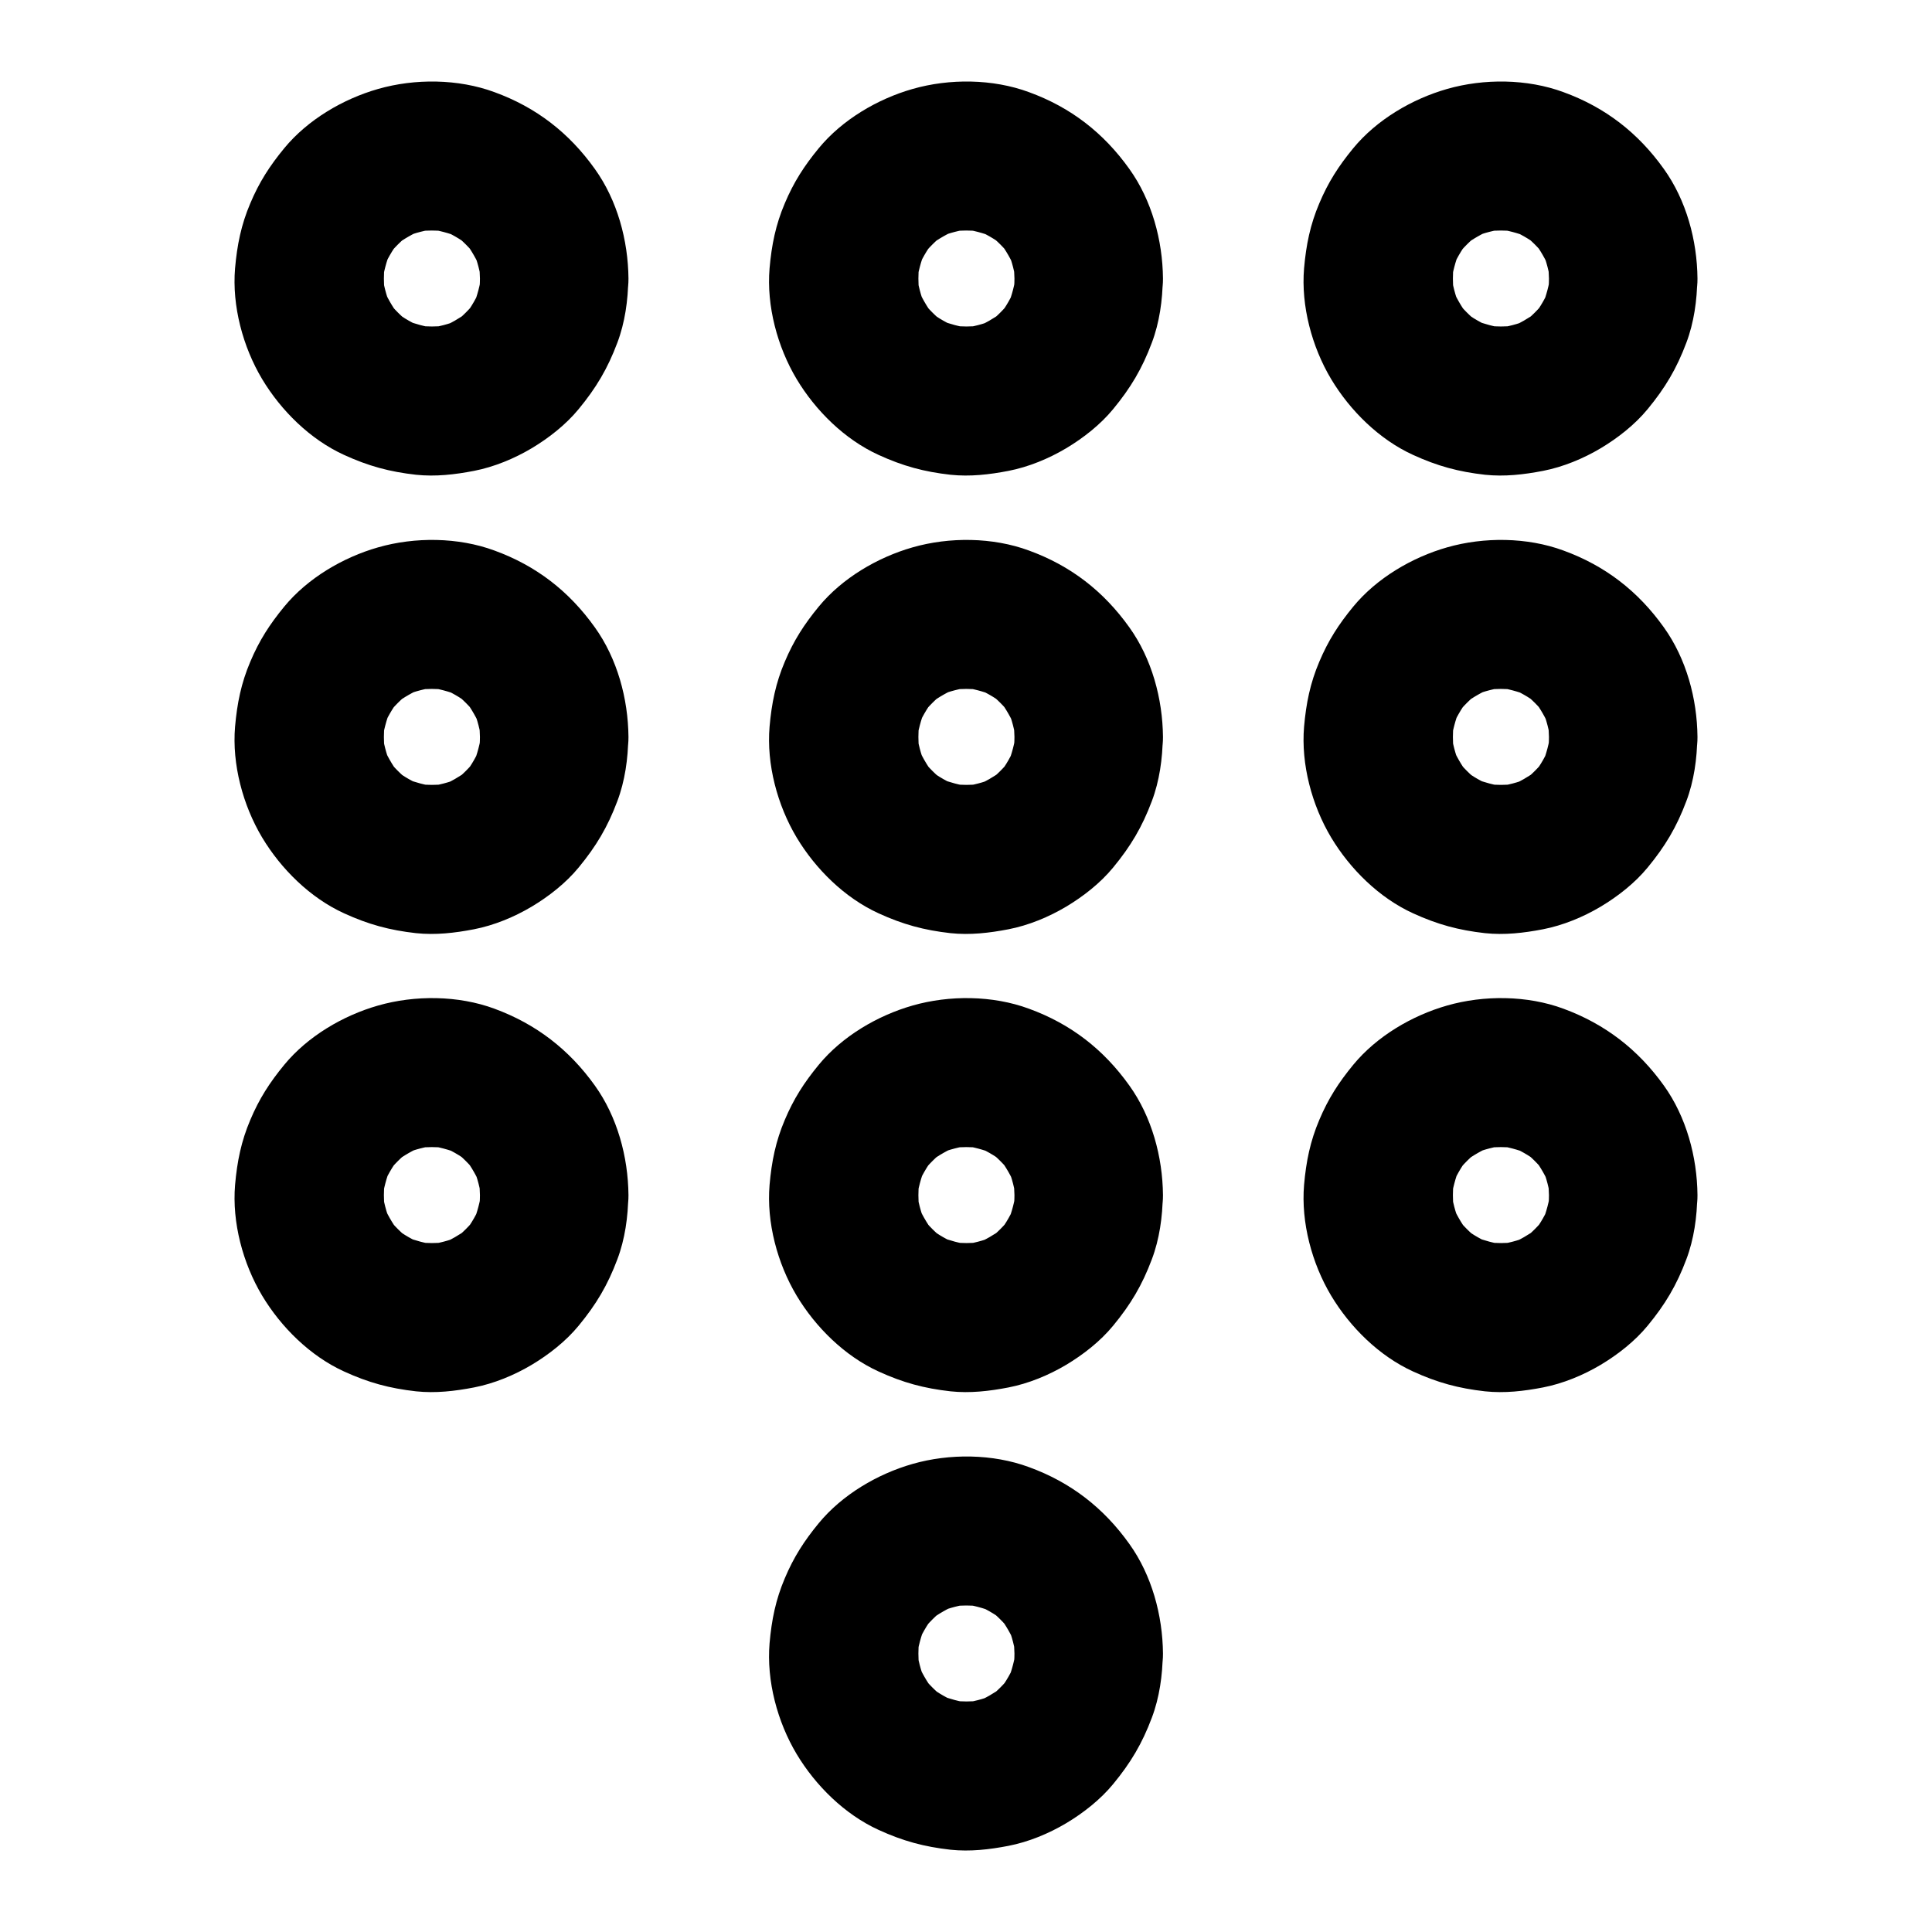
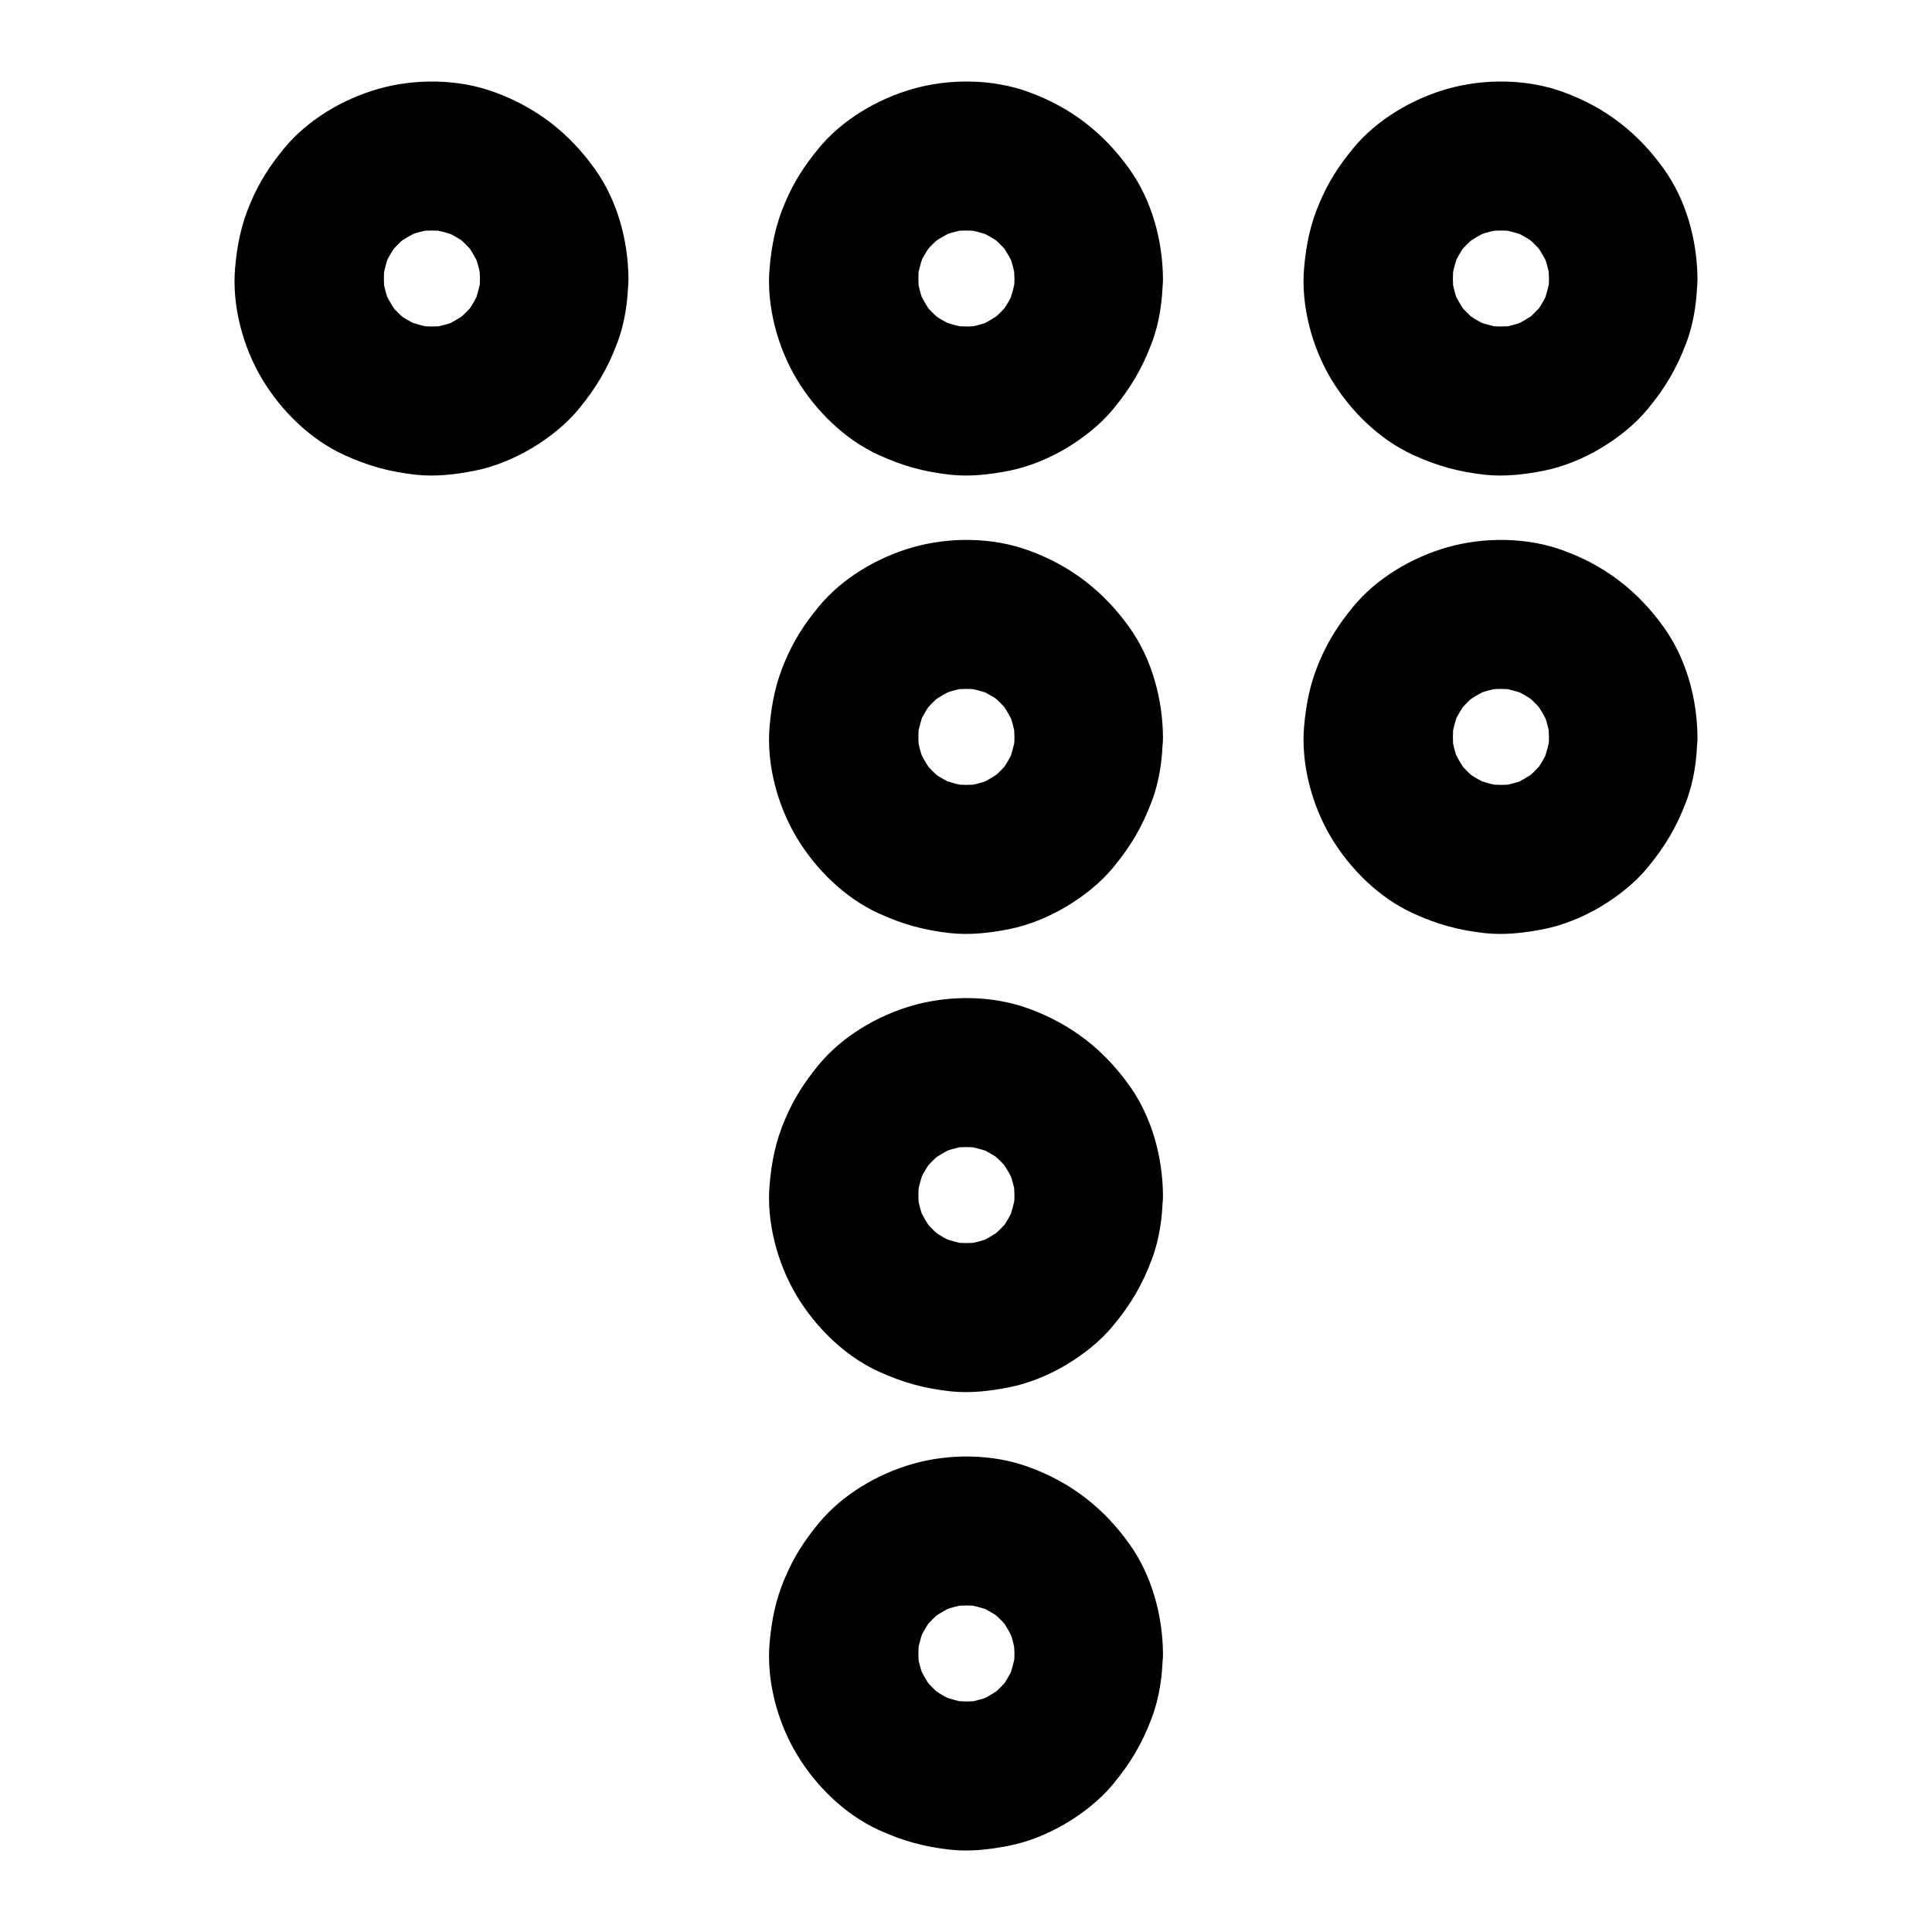
<svg xmlns="http://www.w3.org/2000/svg" fill="#000000" width="800px" height="800px" version="1.1" viewBox="144 144 512 512">
  <g>
    <path d="m271.19 217.81c0 1.379-0.098 2.707-0.246 4.082 0.246-1.723 0.492-3.492 0.688-5.215-0.395 2.856-1.133 5.609-2.164 8.266 0.641-1.574 1.328-3.148 1.969-4.723-1.082 2.609-2.461 5.019-4.133 7.231 1.031-1.328 2.066-2.656 3.102-3.984-1.82 2.363-3.938 4.477-6.297 6.297 1.328-1.031 2.656-2.066 3.984-3.102-2.262 1.672-4.676 3.051-7.231 4.133 1.574-0.641 3.148-1.328 4.723-1.969-2.656 1.082-5.41 1.77-8.266 2.164 1.723-0.246 3.492-0.492 5.215-0.688-2.707 0.297-5.41 0.297-8.168 0 1.723 0.246 3.492 0.492 5.215 0.688-2.856-0.395-5.609-1.133-8.266-2.164 1.574 0.641 3.148 1.328 4.723 1.969-2.609-1.082-5.019-2.461-7.231-4.133 1.328 1.031 2.656 2.066 3.984 3.102-2.363-1.82-4.477-3.938-6.297-6.297 1.031 1.328 2.066 2.656 3.102 3.984-1.672-2.262-3.051-4.676-4.133-7.231 0.641 1.574 1.328 3.148 1.969 4.723-1.082-2.656-1.77-5.41-2.164-8.266 0.246 1.723 0.492 3.492 0.688 5.215-0.297-2.707-0.297-5.41 0-8.168-0.246 1.723-0.492 3.492-0.688 5.215 0.395-2.856 1.133-5.609 2.164-8.266-0.641 1.574-1.328 3.148-1.969 4.723 1.082-2.609 2.461-5.019 4.133-7.231-1.031 1.328-2.066 2.656-3.102 3.984 1.82-2.363 3.938-4.477 6.297-6.297-1.328 1.031-2.656 2.066-3.984 3.102 2.262-1.672 4.676-3.051 7.231-4.133-1.574 0.641-3.148 1.328-4.723 1.969 2.656-1.082 5.41-1.77 8.266-2.164-1.723 0.246-3.492 0.492-5.215 0.688 2.707-0.297 5.41-0.297 8.168 0-1.723-0.246-3.492-0.492-5.215-0.688 2.856 0.395 5.609 1.133 8.266 2.164-1.574-0.641-3.148-1.328-4.723-1.969 2.609 1.082 5.019 2.461 7.231 4.133-1.328-1.031-2.656-2.066-3.984-3.102 2.363 1.82 4.477 3.938 6.297 6.297-1.031-1.328-2.066-2.656-3.102-3.984 1.672 2.262 3.051 4.676 4.133 7.231-0.641-1.574-1.328-3.148-1.969-4.723 1.082 2.656 1.77 5.41 2.164 8.266-0.246-1.723-0.492-3.492-0.688-5.215 0.148 1.383 0.199 2.711 0.246 4.086 0.051 5.066 2.164 10.332 5.758 13.922 3.394 3.394 9.004 6.004 13.922 5.758 10.578-0.492 19.777-8.66 19.68-19.68-0.098-10.137-2.953-20.715-8.906-29.027-6.84-9.594-15.547-16.336-26.617-20.367-9.594-3.543-21.059-3.641-30.848-0.836-9.297 2.656-18.648 8.168-24.848 15.695-3.887 4.723-6.641 9.004-9.004 14.613-2.41 5.656-3.492 11.02-4.035 17.219-0.836 9.938 2.066 20.812 7.184 29.371 5.019 8.363 12.742 15.988 21.695 20.074 6.445 2.953 12.055 4.477 19.09 5.266 5.164 0.543 10.281-0.051 15.352-1.031 5.312-1.031 10.676-3.246 15.301-6.004 4.527-2.707 9.055-6.25 12.449-10.383 4.625-5.609 7.676-10.727 10.234-17.562 2.016-5.312 2.856-11.316 2.902-16.973 0.098-10.281-9.152-20.172-19.68-19.68-10.723 0.438-19.531 8.605-19.629 19.625z" />
    <path d="m412.84 217.81c0 1.379-0.098 2.707-0.246 4.082 0.246-1.723 0.492-3.492 0.688-5.215-0.395 2.856-1.133 5.609-2.164 8.266 0.641-1.574 1.328-3.148 1.969-4.723-1.082 2.609-2.461 5.019-4.133 7.231 1.031-1.328 2.066-2.656 3.102-3.984-1.82 2.363-3.938 4.477-6.297 6.297 1.328-1.031 2.656-2.066 3.984-3.102-2.262 1.672-4.676 3.051-7.231 4.133 1.574-0.641 3.148-1.328 4.723-1.969-2.656 1.082-5.41 1.77-8.266 2.164 1.723-0.246 3.492-0.492 5.215-0.688-2.707 0.297-5.41 0.297-8.168 0 1.723 0.246 3.492 0.492 5.215 0.688-2.856-0.395-5.609-1.133-8.266-2.164 1.574 0.641 3.148 1.328 4.723 1.969-2.609-1.082-5.019-2.461-7.231-4.133 1.328 1.031 2.656 2.066 3.984 3.102-2.363-1.82-4.477-3.938-6.297-6.297 1.031 1.328 2.066 2.656 3.102 3.984-1.672-2.262-3.051-4.676-4.133-7.231 0.641 1.574 1.328 3.148 1.969 4.723-1.082-2.656-1.77-5.41-2.164-8.266 0.246 1.723 0.492 3.492 0.688 5.215-0.297-2.707-0.297-5.41 0-8.168-0.246 1.723-0.492 3.492-0.688 5.215 0.395-2.856 1.133-5.609 2.164-8.266-0.641 1.574-1.328 3.148-1.969 4.723 1.082-2.609 2.461-5.019 4.133-7.231-1.031 1.328-2.066 2.656-3.102 3.984 1.82-2.363 3.938-4.477 6.297-6.297-1.328 1.031-2.656 2.066-3.984 3.102 2.262-1.672 4.676-3.051 7.231-4.133-1.574 0.641-3.148 1.328-4.723 1.969 2.656-1.082 5.41-1.77 8.266-2.164-1.723 0.246-3.492 0.492-5.215 0.688 2.707-0.297 5.41-0.297 8.168 0-1.723-0.246-3.492-0.492-5.215-0.688 2.856 0.395 5.609 1.133 8.266 2.164-1.574-0.641-3.148-1.328-4.723-1.969 2.609 1.082 5.019 2.461 7.231 4.133-1.328-1.031-2.656-2.066-3.984-3.102 2.363 1.82 4.477 3.938 6.297 6.297-1.031-1.328-2.066-2.656-3.102-3.984 1.672 2.262 3.051 4.676 4.133 7.231-0.641-1.574-1.328-3.148-1.969-4.723 1.082 2.656 1.77 5.41 2.164 8.266-0.246-1.723-0.492-3.492-0.688-5.215 0.148 1.383 0.195 2.711 0.246 4.086 0.051 5.066 2.164 10.332 5.758 13.922 3.394 3.394 9.004 6.004 13.922 5.758 10.578-0.492 19.777-8.66 19.68-19.68-0.098-10.137-2.953-20.715-8.906-29.027-6.84-9.594-15.547-16.336-26.617-20.367-9.594-3.543-21.059-3.641-30.848-0.836-9.297 2.656-18.648 8.168-24.848 15.695-3.887 4.723-6.641 9.004-9.004 14.613-2.41 5.656-3.492 11.02-4.035 17.219-0.836 9.938 2.066 20.812 7.184 29.371 5.019 8.363 12.742 15.988 21.695 20.074 6.445 2.953 12.055 4.477 19.09 5.266 5.164 0.543 10.281-0.051 15.352-1.031 5.312-1.031 10.676-3.246 15.301-6.004 4.527-2.707 9.055-6.25 12.449-10.383 4.625-5.609 7.676-10.727 10.234-17.562 2.016-5.312 2.856-11.316 2.902-16.973 0.098-10.281-9.152-20.172-19.68-19.68-10.723 0.438-19.531 8.605-19.629 19.625z" />
    <path d="m554.49 217.81c0 1.379-0.098 2.707-0.246 4.082 0.246-1.723 0.492-3.492 0.688-5.215-0.395 2.856-1.133 5.609-2.164 8.266 0.641-1.574 1.328-3.148 1.969-4.723-1.082 2.609-2.461 5.019-4.133 7.231 1.031-1.328 2.066-2.656 3.102-3.984-1.82 2.363-3.938 4.477-6.297 6.297 1.328-1.031 2.656-2.066 3.984-3.102-2.262 1.672-4.676 3.051-7.231 4.133 1.574-0.641 3.148-1.328 4.723-1.969-2.656 1.082-5.41 1.77-8.266 2.164 1.723-0.246 3.492-0.492 5.215-0.688-2.707 0.297-5.41 0.297-8.168 0 1.723 0.246 3.492 0.492 5.215 0.688-2.856-0.395-5.609-1.133-8.266-2.164 1.574 0.641 3.148 1.328 4.723 1.969-2.609-1.082-5.019-2.461-7.231-4.133 1.328 1.031 2.656 2.066 3.984 3.102-2.363-1.82-4.477-3.938-6.297-6.297 1.031 1.328 2.066 2.656 3.102 3.984-1.672-2.262-3.051-4.676-4.133-7.231 0.641 1.574 1.328 3.148 1.969 4.723-1.082-2.656-1.77-5.41-2.164-8.266 0.246 1.723 0.492 3.492 0.688 5.215-0.297-2.707-0.297-5.41 0-8.168-0.246 1.723-0.492 3.492-0.688 5.215 0.395-2.856 1.133-5.609 2.164-8.266-0.641 1.574-1.328 3.148-1.969 4.723 1.082-2.609 2.461-5.019 4.133-7.231-1.031 1.328-2.066 2.656-3.102 3.984 1.82-2.363 3.938-4.477 6.297-6.297-1.328 1.031-2.656 2.066-3.984 3.102 2.262-1.672 4.676-3.051 7.231-4.133-1.574 0.641-3.148 1.328-4.723 1.969 2.656-1.082 5.41-1.77 8.266-2.164-1.723 0.246-3.492 0.492-5.215 0.688 2.707-0.297 5.41-0.297 8.168 0-1.723-0.246-3.492-0.492-5.215-0.688 2.856 0.395 5.609 1.133 8.266 2.164-1.574-0.641-3.148-1.328-4.723-1.969 2.609 1.082 5.019 2.461 7.231 4.133-1.328-1.031-2.656-2.066-3.984-3.102 2.363 1.82 4.477 3.938 6.297 6.297-1.031-1.328-2.066-2.656-3.102-3.984 1.672 2.262 3.051 4.676 4.133 7.231-0.641-1.574-1.328-3.148-1.969-4.723 1.082 2.656 1.77 5.41 2.164 8.266-0.246-1.723-0.492-3.492-0.688-5.215 0.145 1.383 0.195 2.711 0.246 4.086 0.051 5.066 2.164 10.332 5.758 13.922 3.394 3.394 9.004 6.004 13.922 5.758 10.578-0.492 19.777-8.66 19.68-19.68-0.098-10.137-2.953-20.715-8.906-29.027-6.84-9.594-15.547-16.336-26.617-20.367-9.594-3.543-21.059-3.641-30.848-0.836-9.297 2.656-18.648 8.168-24.848 15.695-3.887 4.723-6.641 9.004-9.004 14.613-2.41 5.656-3.492 11.02-4.035 17.219-0.836 9.938 2.066 20.812 7.184 29.371 5.019 8.363 12.742 15.988 21.695 20.074 6.445 2.953 12.055 4.477 19.09 5.266 5.164 0.543 10.281-0.051 15.352-1.031 5.312-1.031 10.676-3.246 15.301-6.004 4.527-2.707 9.055-6.25 12.449-10.383 4.625-5.609 7.676-10.727 10.234-17.562 2.016-5.312 2.856-11.316 2.902-16.973 0.098-10.281-9.152-20.172-19.68-19.68-10.727 0.438-19.531 8.605-19.629 19.625z" />
-     <path d="m271.19 339.29c0 1.379-0.098 2.707-0.246 4.082 0.246-1.723 0.492-3.492 0.688-5.215-0.395 2.856-1.133 5.609-2.164 8.266 0.641-1.574 1.328-3.148 1.969-4.723-1.082 2.609-2.461 5.019-4.133 7.231 1.031-1.328 2.066-2.656 3.102-3.984-1.82 2.363-3.938 4.477-6.297 6.297 1.328-1.031 2.656-2.066 3.984-3.102-2.262 1.672-4.676 3.051-7.231 4.133 1.574-0.641 3.148-1.328 4.723-1.969-2.656 1.082-5.41 1.77-8.266 2.164 1.723-0.246 3.492-0.492 5.215-0.688-2.707 0.297-5.41 0.297-8.168 0 1.723 0.246 3.492 0.492 5.215 0.688-2.856-0.395-5.609-1.133-8.266-2.164 1.574 0.641 3.148 1.328 4.723 1.969-2.609-1.082-5.019-2.461-7.231-4.133 1.328 1.031 2.656 2.066 3.984 3.102-2.363-1.82-4.477-3.938-6.297-6.297 1.031 1.328 2.066 2.656 3.102 3.984-1.672-2.262-3.051-4.676-4.133-7.231 0.641 1.574 1.328 3.148 1.969 4.723-1.082-2.656-1.77-5.41-2.164-8.266 0.246 1.723 0.492 3.492 0.688 5.215-0.297-2.707-0.297-5.41 0-8.168-0.246 1.723-0.492 3.492-0.688 5.215 0.395-2.856 1.133-5.609 2.164-8.266-0.641 1.574-1.328 3.148-1.969 4.723 1.082-2.609 2.461-5.019 4.133-7.231-1.031 1.328-2.066 2.656-3.102 3.984 1.82-2.363 3.938-4.477 6.297-6.297-1.328 1.031-2.656 2.066-3.984 3.102 2.262-1.672 4.676-3.051 7.231-4.133-1.574 0.641-3.148 1.328-4.723 1.969 2.656-1.082 5.41-1.77 8.266-2.164-1.723 0.246-3.492 0.492-5.215 0.688 2.707-0.297 5.41-0.297 8.168 0-1.723-0.246-3.492-0.492-5.215-0.688 2.856 0.395 5.609 1.133 8.266 2.164-1.574-0.641-3.148-1.328-4.723-1.969 2.609 1.082 5.019 2.461 7.231 4.133-1.328-1.031-2.656-2.066-3.984-3.102 2.363 1.82 4.477 3.938 6.297 6.297-1.031-1.328-2.066-2.656-3.102-3.984 1.672 2.262 3.051 4.676 4.133 7.231-0.641-1.574-1.328-3.148-1.969-4.723 1.082 2.656 1.77 5.41 2.164 8.266-0.246-1.723-0.492-3.492-0.688-5.215 0.148 1.332 0.199 2.707 0.246 4.086 0.051 5.066 2.164 10.332 5.758 13.922 3.394 3.394 9.004 6.004 13.922 5.758 10.578-0.492 19.777-8.66 19.68-19.68-0.098-10.137-2.953-20.715-8.906-29.027-6.84-9.594-15.547-16.336-26.617-20.367-9.594-3.543-21.059-3.641-30.848-0.836-9.297 2.656-18.648 8.168-24.848 15.695-3.887 4.723-6.641 9.004-9.004 14.613-2.41 5.656-3.492 11.02-4.035 17.219-0.836 9.938 2.066 20.812 7.184 29.371 5.019 8.363 12.742 15.988 21.695 20.074 6.445 2.953 12.055 4.477 19.09 5.266 5.164 0.543 10.281-0.051 15.352-1.031 5.312-1.031 10.676-3.246 15.301-6.004 4.527-2.707 9.055-6.25 12.449-10.383 4.625-5.609 7.676-10.727 10.234-17.562 2.016-5.312 2.856-11.316 2.902-16.973 0.098-10.281-9.152-20.172-19.68-19.68-10.723 0.387-19.531 8.555-19.629 19.625z" />
+     <path d="m271.19 339.29z" />
    <path d="m412.84 339.29c0 1.379-0.098 2.707-0.246 4.082 0.246-1.723 0.492-3.492 0.688-5.215-0.395 2.856-1.133 5.609-2.164 8.266 0.641-1.574 1.328-3.148 1.969-4.723-1.082 2.609-2.461 5.019-4.133 7.231 1.031-1.328 2.066-2.656 3.102-3.984-1.82 2.363-3.938 4.477-6.297 6.297 1.328-1.031 2.656-2.066 3.984-3.102-2.262 1.672-4.676 3.051-7.231 4.133 1.574-0.641 3.148-1.328 4.723-1.969-2.656 1.082-5.41 1.77-8.266 2.164 1.723-0.246 3.492-0.492 5.215-0.688-2.707 0.297-5.41 0.297-8.168 0 1.723 0.246 3.492 0.492 5.215 0.688-2.856-0.395-5.609-1.133-8.266-2.164 1.574 0.641 3.148 1.328 4.723 1.969-2.609-1.082-5.019-2.461-7.231-4.133 1.328 1.031 2.656 2.066 3.984 3.102-2.363-1.82-4.477-3.938-6.297-6.297 1.031 1.328 2.066 2.656 3.102 3.984-1.672-2.262-3.051-4.676-4.133-7.231 0.641 1.574 1.328 3.148 1.969 4.723-1.082-2.656-1.77-5.41-2.164-8.266 0.246 1.723 0.492 3.492 0.688 5.215-0.297-2.707-0.297-5.41 0-8.168-0.246 1.723-0.492 3.492-0.688 5.215 0.395-2.856 1.133-5.609 2.164-8.266-0.641 1.574-1.328 3.148-1.969 4.723 1.082-2.609 2.461-5.019 4.133-7.231-1.031 1.328-2.066 2.656-3.102 3.984 1.82-2.363 3.938-4.477 6.297-6.297-1.328 1.031-2.656 2.066-3.984 3.102 2.262-1.672 4.676-3.051 7.231-4.133-1.574 0.641-3.148 1.328-4.723 1.969 2.656-1.082 5.41-1.77 8.266-2.164-1.723 0.246-3.492 0.492-5.215 0.688 2.707-0.297 5.41-0.297 8.168 0-1.723-0.246-3.492-0.492-5.215-0.688 2.856 0.395 5.609 1.133 8.266 2.164-1.574-0.641-3.148-1.328-4.723-1.969 2.609 1.082 5.019 2.461 7.231 4.133-1.328-1.031-2.656-2.066-3.984-3.102 2.363 1.82 4.477 3.938 6.297 6.297-1.031-1.328-2.066-2.656-3.102-3.984 1.672 2.262 3.051 4.676 4.133 7.231-0.641-1.574-1.328-3.148-1.969-4.723 1.082 2.656 1.77 5.41 2.164 8.266-0.246-1.723-0.492-3.492-0.688-5.215 0.148 1.332 0.195 2.707 0.246 4.086 0.051 5.066 2.164 10.332 5.758 13.922 3.394 3.394 9.004 6.004 13.922 5.758 10.578-0.492 19.777-8.66 19.68-19.68-0.098-10.137-2.953-20.715-8.906-29.027-6.84-9.594-15.547-16.336-26.617-20.367-9.594-3.543-21.059-3.641-30.848-0.836-9.297 2.656-18.648 8.168-24.848 15.695-3.887 4.723-6.641 9.004-9.004 14.613-2.41 5.656-3.492 11.02-4.035 17.219-0.836 9.938 2.066 20.812 7.184 29.371 5.019 8.363 12.742 15.988 21.695 20.074 6.445 2.953 12.055 4.477 19.09 5.266 5.164 0.543 10.281-0.051 15.352-1.031 5.312-1.031 10.676-3.246 15.301-6.004 4.527-2.707 9.055-6.25 12.449-10.383 4.625-5.609 7.676-10.727 10.234-17.562 2.016-5.312 2.856-11.316 2.902-16.973 0.098-10.281-9.152-20.172-19.68-19.68-10.723 0.387-19.531 8.555-19.629 19.625z" />
    <path d="m554.49 339.29c0 1.379-0.098 2.707-0.246 4.082 0.246-1.723 0.492-3.492 0.688-5.215-0.395 2.856-1.133 5.609-2.164 8.266 0.641-1.574 1.328-3.148 1.969-4.723-1.082 2.609-2.461 5.019-4.133 7.231 1.031-1.328 2.066-2.656 3.102-3.984-1.82 2.363-3.938 4.477-6.297 6.297 1.328-1.031 2.656-2.066 3.984-3.102-2.262 1.672-4.676 3.051-7.231 4.133 1.574-0.641 3.148-1.328 4.723-1.969-2.656 1.082-5.41 1.77-8.266 2.164 1.723-0.246 3.492-0.492 5.215-0.688-2.707 0.297-5.41 0.297-8.168 0 1.723 0.246 3.492 0.492 5.215 0.688-2.856-0.395-5.609-1.133-8.266-2.164 1.574 0.641 3.148 1.328 4.723 1.969-2.609-1.082-5.019-2.461-7.231-4.133 1.328 1.031 2.656 2.066 3.984 3.102-2.363-1.82-4.477-3.938-6.297-6.297 1.031 1.328 2.066 2.656 3.102 3.984-1.672-2.262-3.051-4.676-4.133-7.231 0.641 1.574 1.328 3.148 1.969 4.723-1.082-2.656-1.77-5.41-2.164-8.266 0.246 1.723 0.492 3.492 0.688 5.215-0.297-2.707-0.297-5.41 0-8.168-0.246 1.723-0.492 3.492-0.688 5.215 0.395-2.856 1.133-5.609 2.164-8.266-0.641 1.574-1.328 3.148-1.969 4.723 1.082-2.609 2.461-5.019 4.133-7.231-1.031 1.328-2.066 2.656-3.102 3.984 1.82-2.363 3.938-4.477 6.297-6.297-1.328 1.031-2.656 2.066-3.984 3.102 2.262-1.672 4.676-3.051 7.231-4.133-1.574 0.641-3.148 1.328-4.723 1.969 2.656-1.082 5.41-1.77 8.266-2.164-1.723 0.246-3.492 0.492-5.215 0.688 2.707-0.297 5.41-0.297 8.168 0-1.723-0.246-3.492-0.492-5.215-0.688 2.856 0.395 5.609 1.133 8.266 2.164-1.574-0.641-3.148-1.328-4.723-1.969 2.609 1.082 5.019 2.461 7.231 4.133-1.328-1.031-2.656-2.066-3.984-3.102 2.363 1.82 4.477 3.938 6.297 6.297-1.031-1.328-2.066-2.656-3.102-3.984 1.672 2.262 3.051 4.676 4.133 7.231-0.641-1.574-1.328-3.148-1.969-4.723 1.082 2.656 1.77 5.41 2.164 8.266-0.246-1.723-0.492-3.492-0.688-5.215 0.145 1.332 0.195 2.707 0.246 4.086 0.051 5.066 2.164 10.332 5.758 13.922 3.394 3.394 9.004 6.004 13.922 5.758 10.578-0.492 19.777-8.66 19.68-19.68-0.098-10.137-2.953-20.715-8.906-29.027-6.84-9.594-15.547-16.336-26.617-20.367-9.594-3.543-21.059-3.641-30.848-0.836-9.297 2.656-18.648 8.168-24.848 15.695-3.887 4.723-6.641 9.004-9.004 14.613-2.41 5.656-3.492 11.02-4.035 17.219-0.836 9.938 2.066 20.812 7.184 29.371 5.019 8.363 12.742 15.988 21.695 20.074 6.445 2.953 12.055 4.477 19.09 5.266 5.164 0.543 10.281-0.051 15.352-1.031 5.312-1.031 10.676-3.246 15.301-6.004 4.527-2.707 9.055-6.25 12.449-10.383 4.625-5.609 7.676-10.727 10.234-17.562 2.016-5.312 2.856-11.316 2.902-16.973 0.098-10.281-9.152-20.172-19.68-19.68-10.727 0.387-19.531 8.555-19.629 19.625z" />
-     <path d="m271.19 460.71c0 1.379-0.098 2.707-0.246 4.082 0.246-1.723 0.492-3.492 0.688-5.215-0.395 2.856-1.133 5.609-2.164 8.266 0.641-1.574 1.328-3.148 1.969-4.723-1.082 2.609-2.461 5.019-4.133 7.231 1.031-1.328 2.066-2.656 3.102-3.984-1.82 2.363-3.938 4.477-6.297 6.297 1.328-1.031 2.656-2.066 3.984-3.102-2.262 1.672-4.676 3.051-7.231 4.133 1.574-0.641 3.148-1.328 4.723-1.969-2.656 1.082-5.41 1.77-8.266 2.164 1.723-0.246 3.492-0.492 5.215-0.688-2.707 0.297-5.41 0.297-8.168 0 1.723 0.246 3.492 0.492 5.215 0.688-2.856-0.395-5.609-1.133-8.266-2.164 1.574 0.641 3.148 1.328 4.723 1.969-2.609-1.082-5.019-2.461-7.231-4.133 1.328 1.031 2.656 2.066 3.984 3.102-2.363-1.82-4.477-3.938-6.297-6.297 1.031 1.328 2.066 2.656 3.102 3.984-1.672-2.262-3.051-4.676-4.133-7.231 0.641 1.574 1.328 3.148 1.969 4.723-1.082-2.656-1.77-5.41-2.164-8.266 0.246 1.723 0.492 3.492 0.688 5.215-0.297-2.707-0.297-5.41 0-8.168-0.246 1.723-0.492 3.492-0.688 5.215 0.395-2.856 1.133-5.609 2.164-8.266-0.641 1.574-1.328 3.148-1.969 4.723 1.082-2.609 2.461-5.019 4.133-7.231-1.031 1.328-2.066 2.656-3.102 3.984 1.82-2.363 3.938-4.477 6.297-6.297-1.328 1.031-2.656 2.066-3.984 3.102 2.262-1.672 4.676-3.051 7.231-4.133-1.574 0.641-3.148 1.328-4.723 1.969 2.656-1.082 5.41-1.77 8.266-2.164-1.723 0.246-3.492 0.492-5.215 0.688 2.707-0.297 5.41-0.297 8.168 0-1.723-0.246-3.492-0.492-5.215-0.688 2.856 0.395 5.609 1.133 8.266 2.164-1.574-0.641-3.148-1.328-4.723-1.969 2.609 1.082 5.019 2.461 7.231 4.133-1.328-1.031-2.656-2.066-3.984-3.102 2.363 1.82 4.477 3.938 6.297 6.297-1.031-1.328-2.066-2.656-3.102-3.984 1.672 2.262 3.051 4.676 4.133 7.231-0.641-1.574-1.328-3.148-1.969-4.723 1.082 2.656 1.77 5.41 2.164 8.266-0.246-1.723-0.492-3.492-0.688-5.215 0.148 1.379 0.199 2.758 0.246 4.086 0.051 5.066 2.164 10.332 5.758 13.922 3.394 3.394 9.004 6.004 13.922 5.758 10.578-0.492 19.777-8.66 19.68-19.68-0.098-10.137-2.953-20.715-8.906-29.027-6.836-9.547-15.543-16.285-26.613-20.367-9.594-3.543-21.059-3.641-30.848-0.836-9.297 2.656-18.648 8.168-24.848 15.695-3.887 4.723-6.641 9.004-9.004 14.613-2.41 5.656-3.492 11.02-4.035 17.219-0.836 9.938 2.066 20.812 7.184 29.371 5.019 8.363 12.742 15.988 21.695 20.074 6.445 2.953 12.055 4.477 19.09 5.266 5.164 0.543 10.281-0.051 15.352-1.031 5.312-1.031 10.676-3.246 15.301-6.004 4.527-2.707 9.055-6.25 12.449-10.383 4.625-5.609 7.676-10.727 10.234-17.562 2.016-5.312 2.856-11.316 2.902-16.973 0.098-10.281-9.152-20.172-19.68-19.68-10.727 0.438-19.535 8.605-19.633 19.625z" />
    <path d="m412.84 460.71c0 1.379-0.098 2.707-0.246 4.082 0.246-1.723 0.492-3.492 0.688-5.215-0.395 2.856-1.133 5.609-2.164 8.266 0.641-1.574 1.328-3.148 1.969-4.723-1.082 2.609-2.461 5.019-4.133 7.231 1.031-1.328 2.066-2.656 3.102-3.984-1.82 2.363-3.938 4.477-6.297 6.297 1.328-1.031 2.656-2.066 3.984-3.102-2.262 1.672-4.676 3.051-7.231 4.133 1.574-0.641 3.148-1.328 4.723-1.969-2.656 1.082-5.41 1.77-8.266 2.164 1.723-0.246 3.492-0.492 5.215-0.688-2.707 0.297-5.41 0.297-8.168 0 1.723 0.246 3.492 0.492 5.215 0.688-2.856-0.395-5.609-1.133-8.266-2.164 1.574 0.641 3.148 1.328 4.723 1.969-2.609-1.082-5.019-2.461-7.231-4.133 1.328 1.031 2.656 2.066 3.984 3.102-2.363-1.82-4.477-3.938-6.297-6.297 1.031 1.328 2.066 2.656 3.102 3.984-1.672-2.262-3.051-4.676-4.133-7.231 0.641 1.574 1.328 3.148 1.969 4.723-1.082-2.656-1.77-5.41-2.164-8.266 0.246 1.723 0.492 3.492 0.688 5.215-0.297-2.707-0.297-5.41 0-8.168-0.246 1.723-0.492 3.492-0.688 5.215 0.395-2.856 1.133-5.609 2.164-8.266-0.641 1.574-1.328 3.148-1.969 4.723 1.082-2.609 2.461-5.019 4.133-7.231-1.031 1.328-2.066 2.656-3.102 3.984 1.82-2.363 3.938-4.477 6.297-6.297-1.328 1.031-2.656 2.066-3.984 3.102 2.262-1.672 4.676-3.051 7.231-4.133-1.574 0.641-3.148 1.328-4.723 1.969 2.656-1.082 5.41-1.77 8.266-2.164-1.723 0.246-3.492 0.492-5.215 0.688 2.707-0.297 5.41-0.297 8.168 0-1.723-0.246-3.492-0.492-5.215-0.688 2.856 0.395 5.609 1.133 8.266 2.164-1.574-0.641-3.148-1.328-4.723-1.969 2.609 1.082 5.019 2.461 7.231 4.133-1.328-1.031-2.656-2.066-3.984-3.102 2.363 1.82 4.477 3.938 6.297 6.297-1.031-1.328-2.066-2.656-3.102-3.984 1.672 2.262 3.051 4.676 4.133 7.231-0.641-1.574-1.328-3.148-1.969-4.723 1.082 2.656 1.77 5.41 2.164 8.266-0.246-1.723-0.492-3.492-0.688-5.215 0.148 1.379 0.195 2.758 0.246 4.086 0.051 5.066 2.164 10.332 5.758 13.922 3.394 3.394 9.004 6.004 13.922 5.758 10.578-0.492 19.777-8.66 19.68-19.68-0.098-10.137-2.953-20.715-8.906-29.027-6.84-9.594-15.547-16.336-26.617-20.367-9.594-3.543-21.059-3.641-30.848-0.836-9.297 2.656-18.648 8.168-24.848 15.695-3.887 4.723-6.641 9.004-9.004 14.613-2.41 5.656-3.492 11.02-4.035 17.219-0.836 9.938 2.066 20.812 7.184 29.371 5.019 8.363 12.742 15.988 21.695 20.074 6.445 2.953 12.055 4.477 19.09 5.266 5.164 0.543 10.281-0.051 15.352-1.031 5.312-1.031 10.676-3.246 15.301-6.004 4.527-2.707 9.055-6.25 12.449-10.383 4.625-5.609 7.676-10.727 10.234-17.562 2.016-5.312 2.856-11.316 2.902-16.973 0.098-10.281-9.152-20.172-19.68-19.68-10.723 0.438-19.531 8.605-19.629 19.625z" />
-     <path d="m554.49 460.71c0 1.379-0.098 2.707-0.246 4.082 0.246-1.723 0.492-3.492 0.688-5.215-0.395 2.856-1.133 5.609-2.164 8.266 0.641-1.574 1.328-3.148 1.969-4.723-1.082 2.609-2.461 5.019-4.133 7.231 1.031-1.328 2.066-2.656 3.102-3.984-1.82 2.363-3.938 4.477-6.297 6.297 1.328-1.031 2.656-2.066 3.984-3.102-2.262 1.672-4.676 3.051-7.231 4.133 1.574-0.641 3.148-1.328 4.723-1.969-2.656 1.082-5.41 1.77-8.266 2.164 1.723-0.246 3.492-0.492 5.215-0.688-2.707 0.297-5.41 0.297-8.168 0 1.723 0.246 3.492 0.492 5.215 0.688-2.856-0.395-5.609-1.133-8.266-2.164 1.574 0.641 3.148 1.328 4.723 1.969-2.609-1.082-5.019-2.461-7.231-4.133 1.328 1.031 2.656 2.066 3.984 3.102-2.363-1.82-4.477-3.938-6.297-6.297 1.031 1.328 2.066 2.656 3.102 3.984-1.672-2.262-3.051-4.676-4.133-7.231 0.641 1.574 1.328 3.148 1.969 4.723-1.082-2.656-1.77-5.41-2.164-8.266 0.246 1.723 0.492 3.492 0.688 5.215-0.297-2.707-0.297-5.41 0-8.168-0.246 1.723-0.492 3.492-0.688 5.215 0.395-2.856 1.133-5.609 2.164-8.266-0.641 1.574-1.328 3.148-1.969 4.723 1.082-2.609 2.461-5.019 4.133-7.231-1.031 1.328-2.066 2.656-3.102 3.984 1.82-2.363 3.938-4.477 6.297-6.297-1.328 1.031-2.656 2.066-3.984 3.102 2.262-1.672 4.676-3.051 7.231-4.133-1.574 0.641-3.148 1.328-4.723 1.969 2.656-1.082 5.41-1.77 8.266-2.164-1.723 0.246-3.492 0.492-5.215 0.688 2.707-0.297 5.41-0.297 8.168 0-1.723-0.246-3.492-0.492-5.215-0.688 2.856 0.395 5.609 1.133 8.266 2.164-1.574-0.641-3.148-1.328-4.723-1.969 2.609 1.082 5.019 2.461 7.231 4.133-1.328-1.031-2.656-2.066-3.984-3.102 2.363 1.82 4.477 3.938 6.297 6.297-1.031-1.328-2.066-2.656-3.102-3.984 1.672 2.262 3.051 4.676 4.133 7.231-0.641-1.574-1.328-3.148-1.969-4.723 1.082 2.656 1.77 5.41 2.164 8.266-0.246-1.723-0.492-3.492-0.688-5.215 0.145 1.379 0.195 2.758 0.246 4.086 0.051 5.066 2.164 10.332 5.758 13.922 3.394 3.394 9.004 6.004 13.922 5.758 10.578-0.492 19.777-8.66 19.68-19.68-0.098-10.137-2.953-20.715-8.906-29.027-6.84-9.547-15.547-16.285-26.617-20.367-9.594-3.543-21.059-3.641-30.848-0.836-9.297 2.656-18.648 8.168-24.848 15.695-3.887 4.723-6.641 9.004-9.004 14.613-2.41 5.656-3.492 11.02-4.035 17.219-0.836 9.938 2.066 20.812 7.184 29.371 5.019 8.363 12.742 15.988 21.695 20.074 6.445 2.953 12.055 4.477 19.09 5.266 5.164 0.543 10.281-0.051 15.352-1.031 5.312-1.031 10.676-3.246 15.301-6.004 4.527-2.707 9.055-6.25 12.449-10.383 4.625-5.609 7.676-10.727 10.234-17.562 2.016-5.312 2.856-11.316 2.902-16.973 0.098-10.281-9.152-20.172-19.68-19.68-10.727 0.438-19.531 8.605-19.629 19.625z" />
    <path d="m412.84 582.19c0 1.379-0.098 2.707-0.246 4.082 0.246-1.723 0.492-3.492 0.688-5.215-0.395 2.856-1.133 5.609-2.164 8.266 0.641-1.574 1.328-3.148 1.969-4.723-1.082 2.609-2.461 5.019-4.133 7.231 1.031-1.328 2.066-2.656 3.102-3.984-1.82 2.363-3.938 4.477-6.297 6.297 1.328-1.031 2.656-2.066 3.984-3.102-2.262 1.672-4.676 3.051-7.231 4.133 1.574-0.641 3.148-1.328 4.723-1.969-2.656 1.082-5.41 1.77-8.266 2.164 1.723-0.246 3.492-0.492 5.215-0.688-2.707 0.297-5.41 0.297-8.168 0 1.723 0.246 3.492 0.492 5.215 0.688-2.856-0.395-5.609-1.133-8.266-2.164 1.574 0.641 3.148 1.328 4.723 1.969-2.609-1.082-5.019-2.461-7.231-4.133 1.328 1.031 2.656 2.066 3.984 3.102-2.363-1.82-4.477-3.938-6.297-6.297 1.031 1.328 2.066 2.656 3.102 3.984-1.672-2.262-3.051-4.676-4.133-7.231 0.641 1.574 1.328 3.148 1.969 4.723-1.082-2.656-1.77-5.41-2.164-8.266 0.246 1.723 0.492 3.492 0.688 5.215-0.297-2.707-0.297-5.41 0-8.168-0.246 1.723-0.492 3.492-0.688 5.215 0.395-2.856 1.133-5.609 2.164-8.266-0.641 1.574-1.328 3.148-1.969 4.723 1.082-2.609 2.461-5.019 4.133-7.231-1.031 1.328-2.066 2.656-3.102 3.984 1.82-2.363 3.938-4.477 6.297-6.297-1.328 1.031-2.656 2.066-3.984 3.102 2.262-1.672 4.676-3.051 7.231-4.133-1.574 0.641-3.148 1.328-4.723 1.969 2.656-1.082 5.41-1.77 8.266-2.164-1.723 0.246-3.492 0.492-5.215 0.688 2.707-0.297 5.41-0.297 8.168 0-1.723-0.246-3.492-0.492-5.215-0.688 2.856 0.395 5.609 1.133 8.266 2.164-1.574-0.641-3.148-1.328-4.723-1.969 2.609 1.082 5.019 2.461 7.231 4.133-1.328-1.031-2.656-2.066-3.984-3.102 2.363 1.82 4.477 3.938 6.297 6.297-1.031-1.328-2.066-2.656-3.102-3.984 1.672 2.262 3.051 4.676 4.133 7.231-0.641-1.574-1.328-3.148-1.969-4.723 1.082 2.656 1.77 5.41 2.164 8.266-0.246-1.723-0.492-3.492-0.688-5.215 0.148 1.379 0.195 2.707 0.246 4.086 0.051 5.066 2.164 10.332 5.758 13.922 3.394 3.394 9.004 6.004 13.922 5.758 10.578-0.492 19.777-8.66 19.68-19.68-0.098-10.137-2.953-20.715-8.906-29.027-6.84-9.594-15.547-16.336-26.617-20.367-9.594-3.543-21.059-3.641-30.848-0.836-9.297 2.656-18.648 8.168-24.848 15.695-3.887 4.723-6.641 9.004-9.004 14.613-2.41 5.656-3.492 11.02-4.035 17.219-0.836 9.938 2.066 20.812 7.184 29.371 5.019 8.363 12.742 15.988 21.695 20.074 6.445 2.953 12.055 4.477 19.09 5.266 5.164 0.543 10.281-0.051 15.352-1.031 5.312-1.031 10.676-3.246 15.301-6.004 4.527-2.707 9.055-6.25 12.449-10.383 4.625-5.609 7.676-10.727 10.234-17.562 2.016-5.312 2.856-11.316 2.902-16.973 0.098-10.281-9.152-20.172-19.68-19.68-10.723 0.438-19.531 8.602-19.629 19.625z" />
  </g>
</svg>